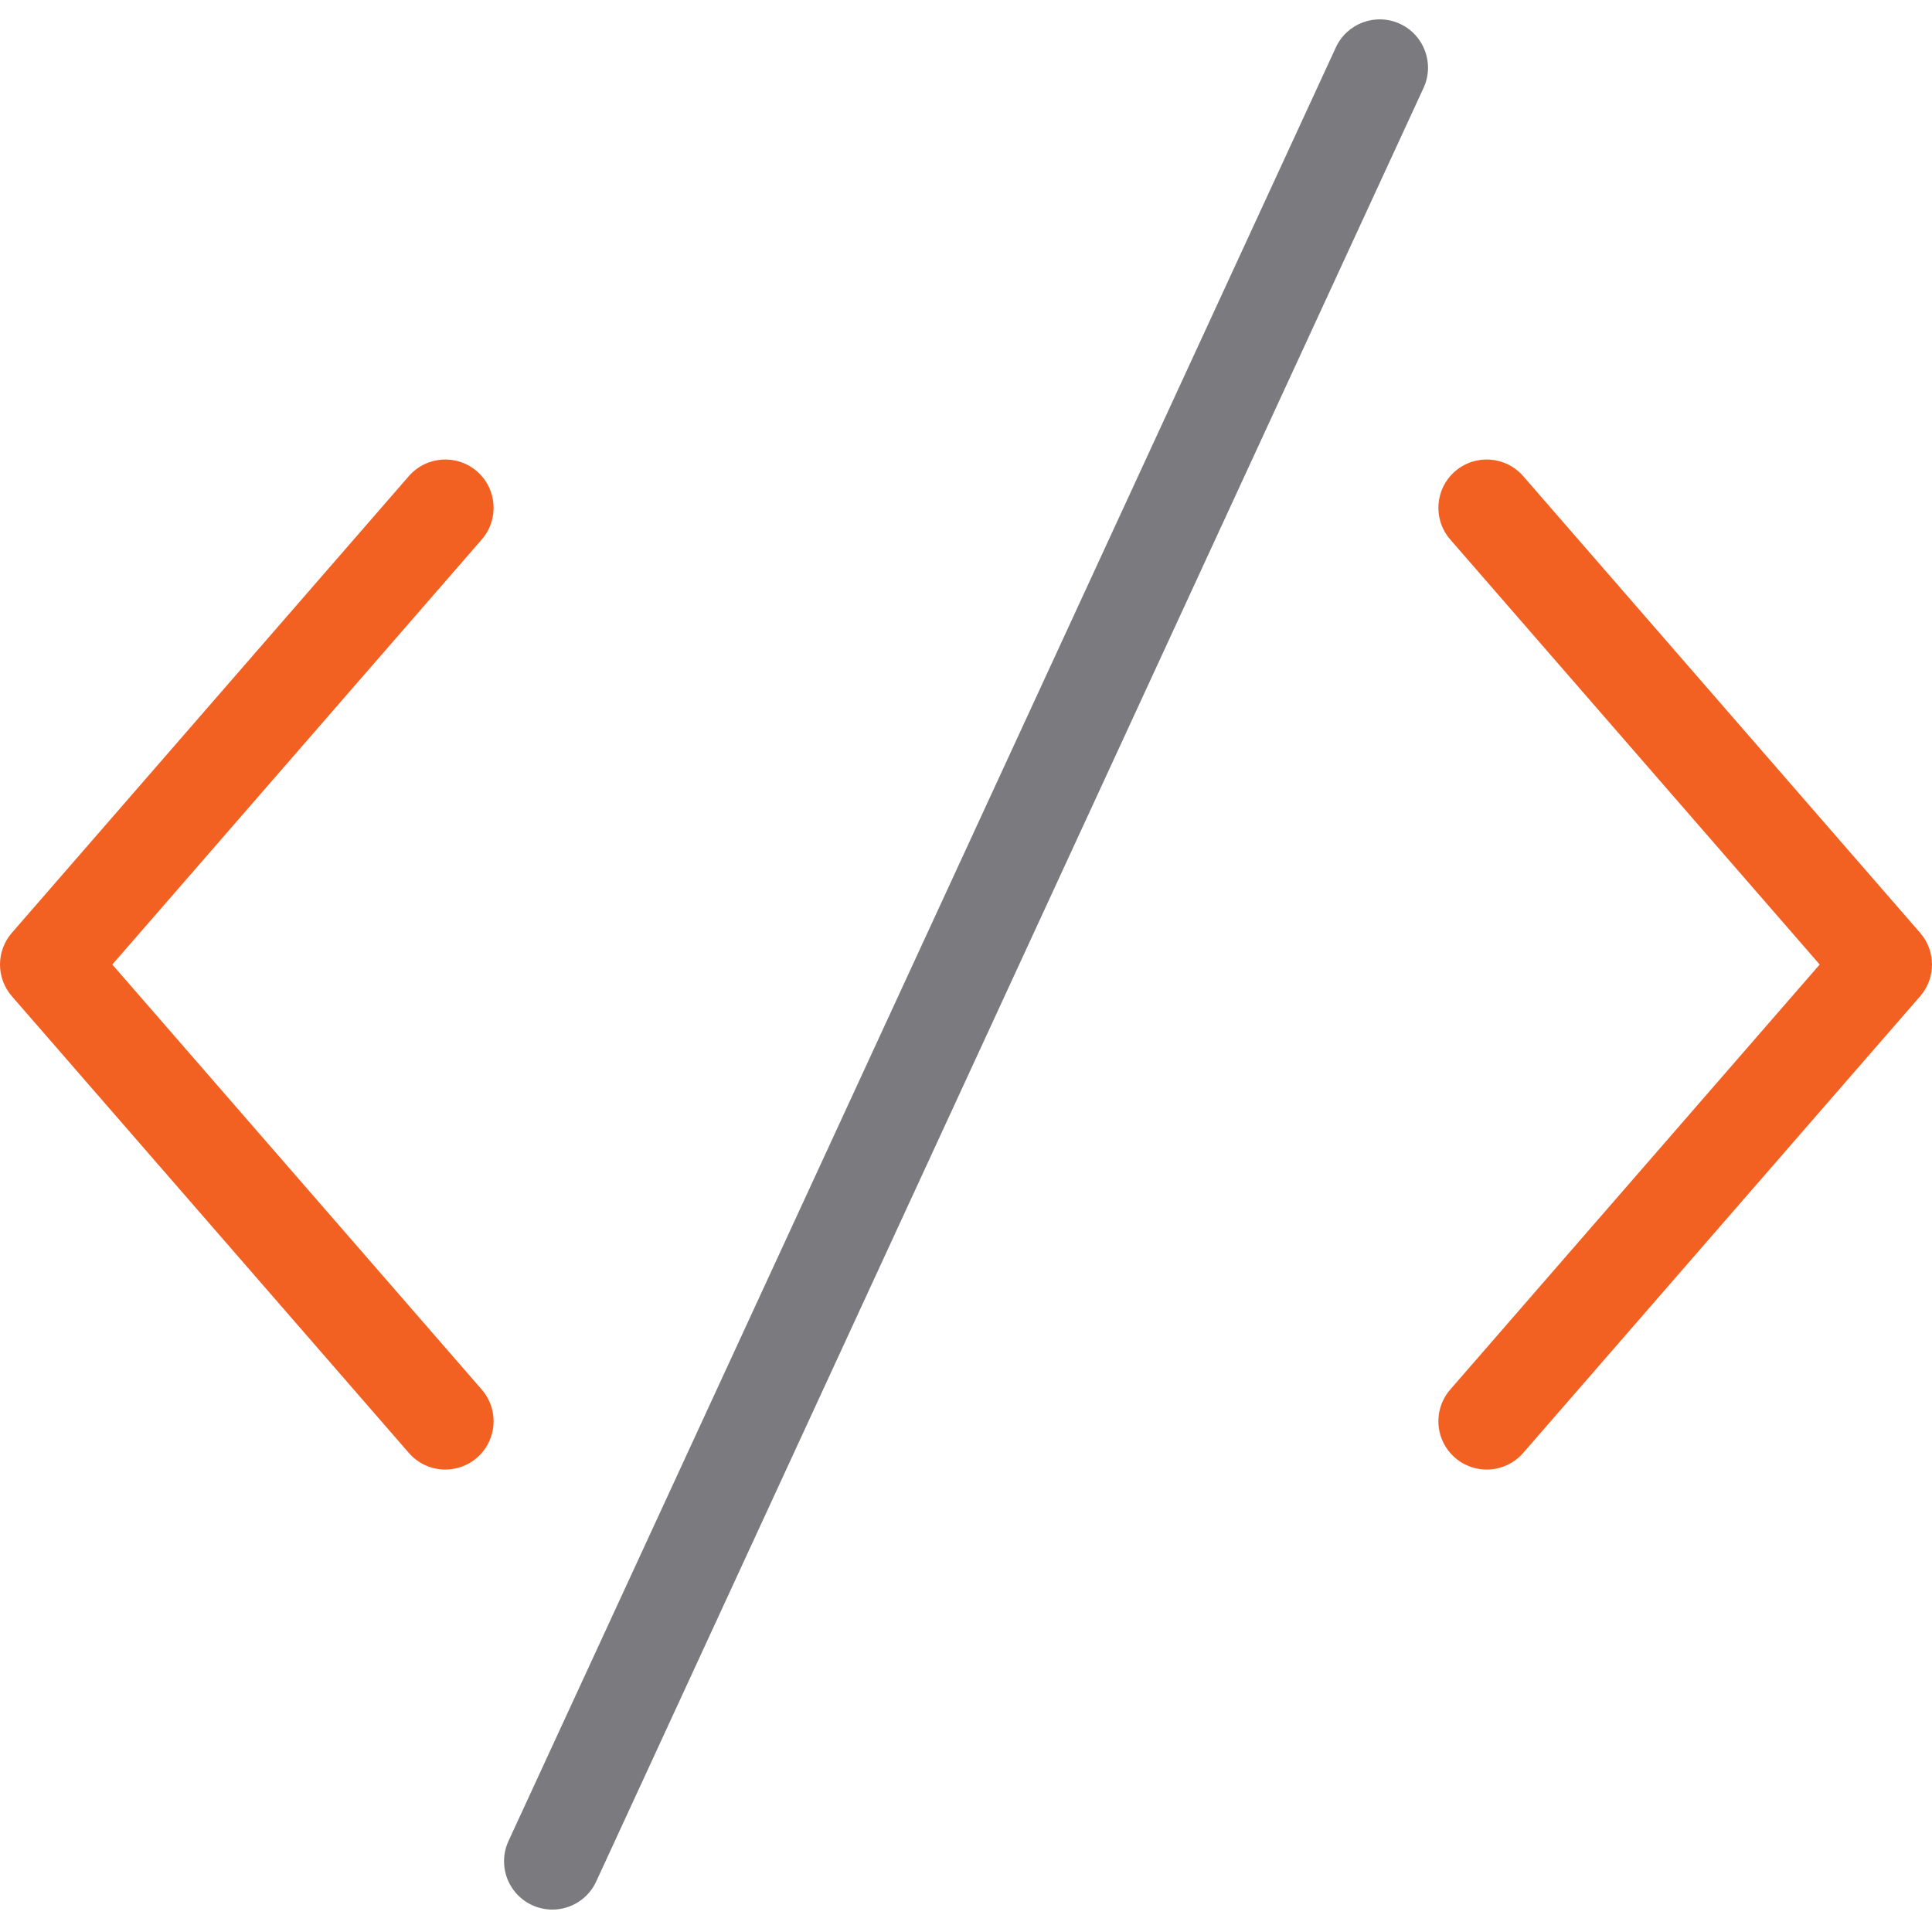
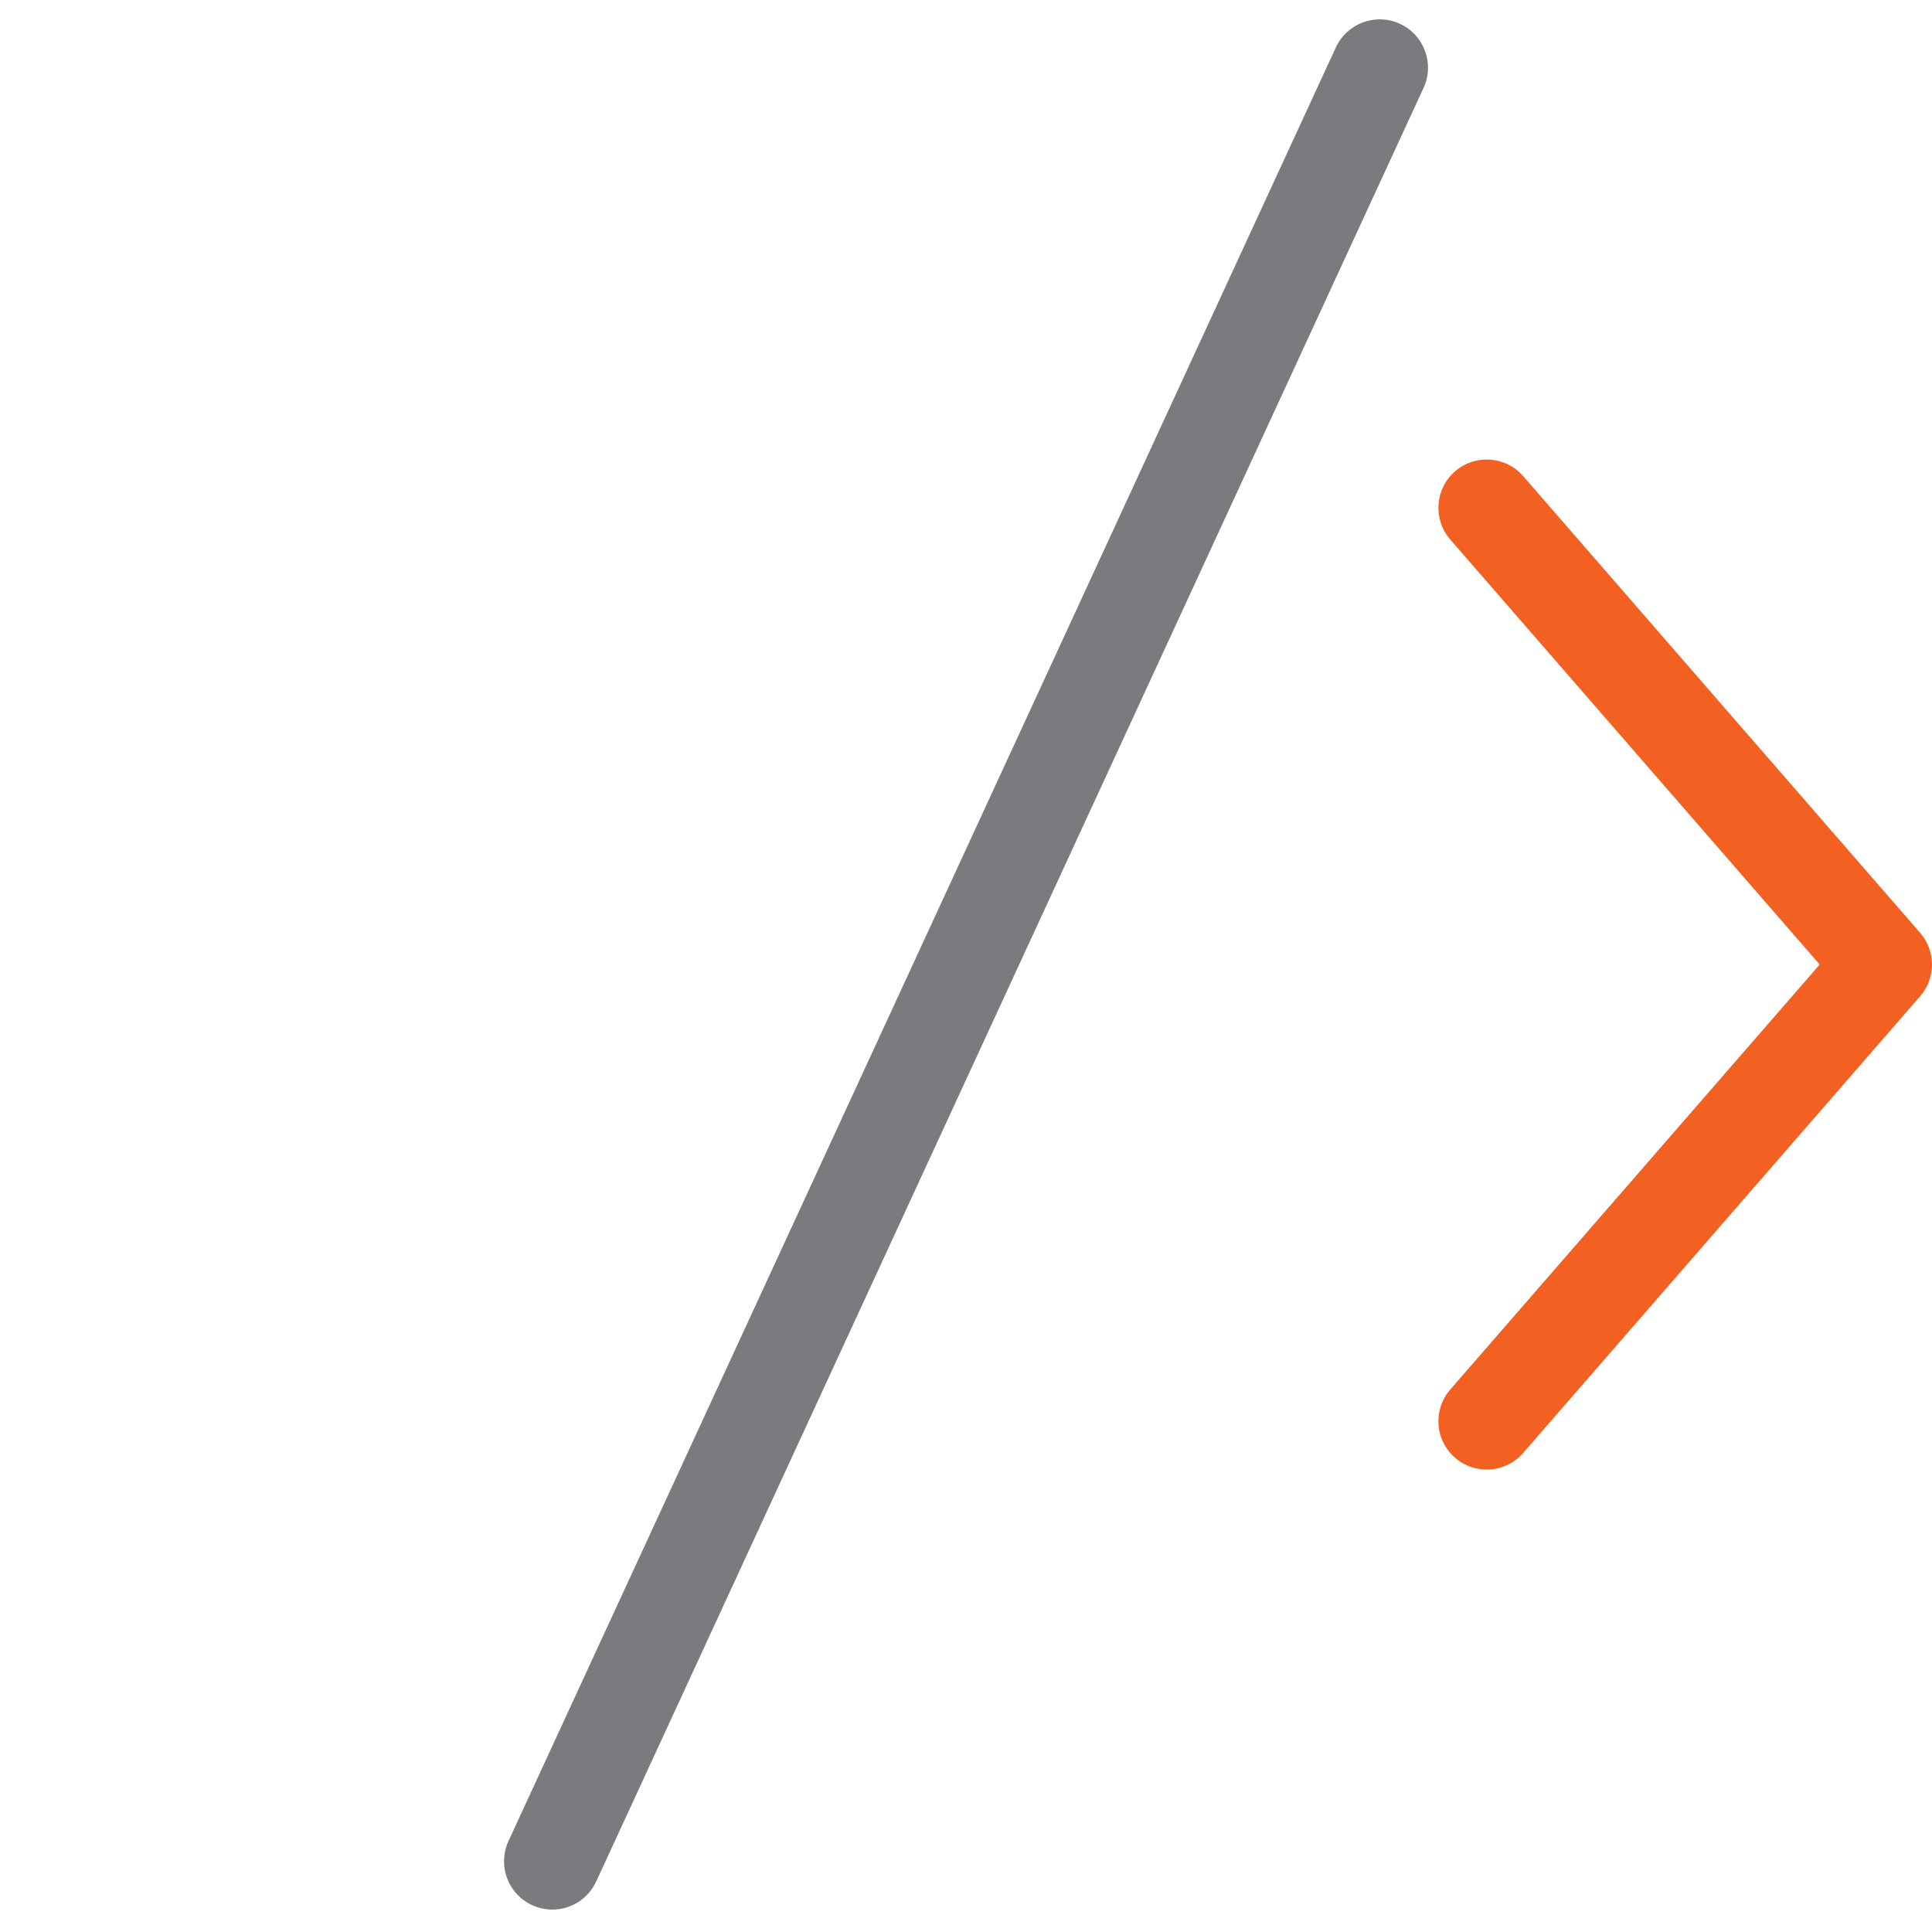
<svg xmlns="http://www.w3.org/2000/svg" height="400pt" viewBox="0 -4 400.009 400" width="400pt">
  <path d="m114.352 391.363c-3.406 0-6.582-1.738-8.418-4.613-1.836-2.871-2.082-6.48-.656-9.574l171.289-371.332c2.301-5.023 8.234-7.23 13.254-4.934 5.023 2.301 7.23 8.234 4.934 13.254l-.027.055-171.289 371.332c-1.633 3.547-5.18 5.816-9.086 5.812zm0 0" fill="#7B7B7F" />
  <g fill="#f26122">
-     <path d="m92.203 300.258c-2.898.004-5.652-1.25-7.551-3.438l-82.199-94.562c-3.27-3.762-3.27-9.359 0-13.121l82.191-94.562c3.625-4.168 9.941-4.613 14.113-.988 4.168 3.625 4.609 9.941.984 14.109l-76.488 88 76.488 88c2.57 2.957 3.176 7.145 1.555 10.707-1.625 3.566-5.18 5.852-9.098 5.855zm0 0" />
    <path d="m307.805 300.258c-3.918 0-7.473-2.289-9.098-5.855-1.621-3.566-1.016-7.75 1.555-10.707l76.492-88-76.492-88c-3.621-4.168-3.18-10.484.992-14.109 4.168-3.621 10.484-3.18 14.109.988l82.191 94.566c3.273 3.762 3.273 9.355 0 13.117l-82.191 94.562c-1.902 2.191-4.66 3.445-7.559 3.438zm0 0" />
  </g>
</svg>